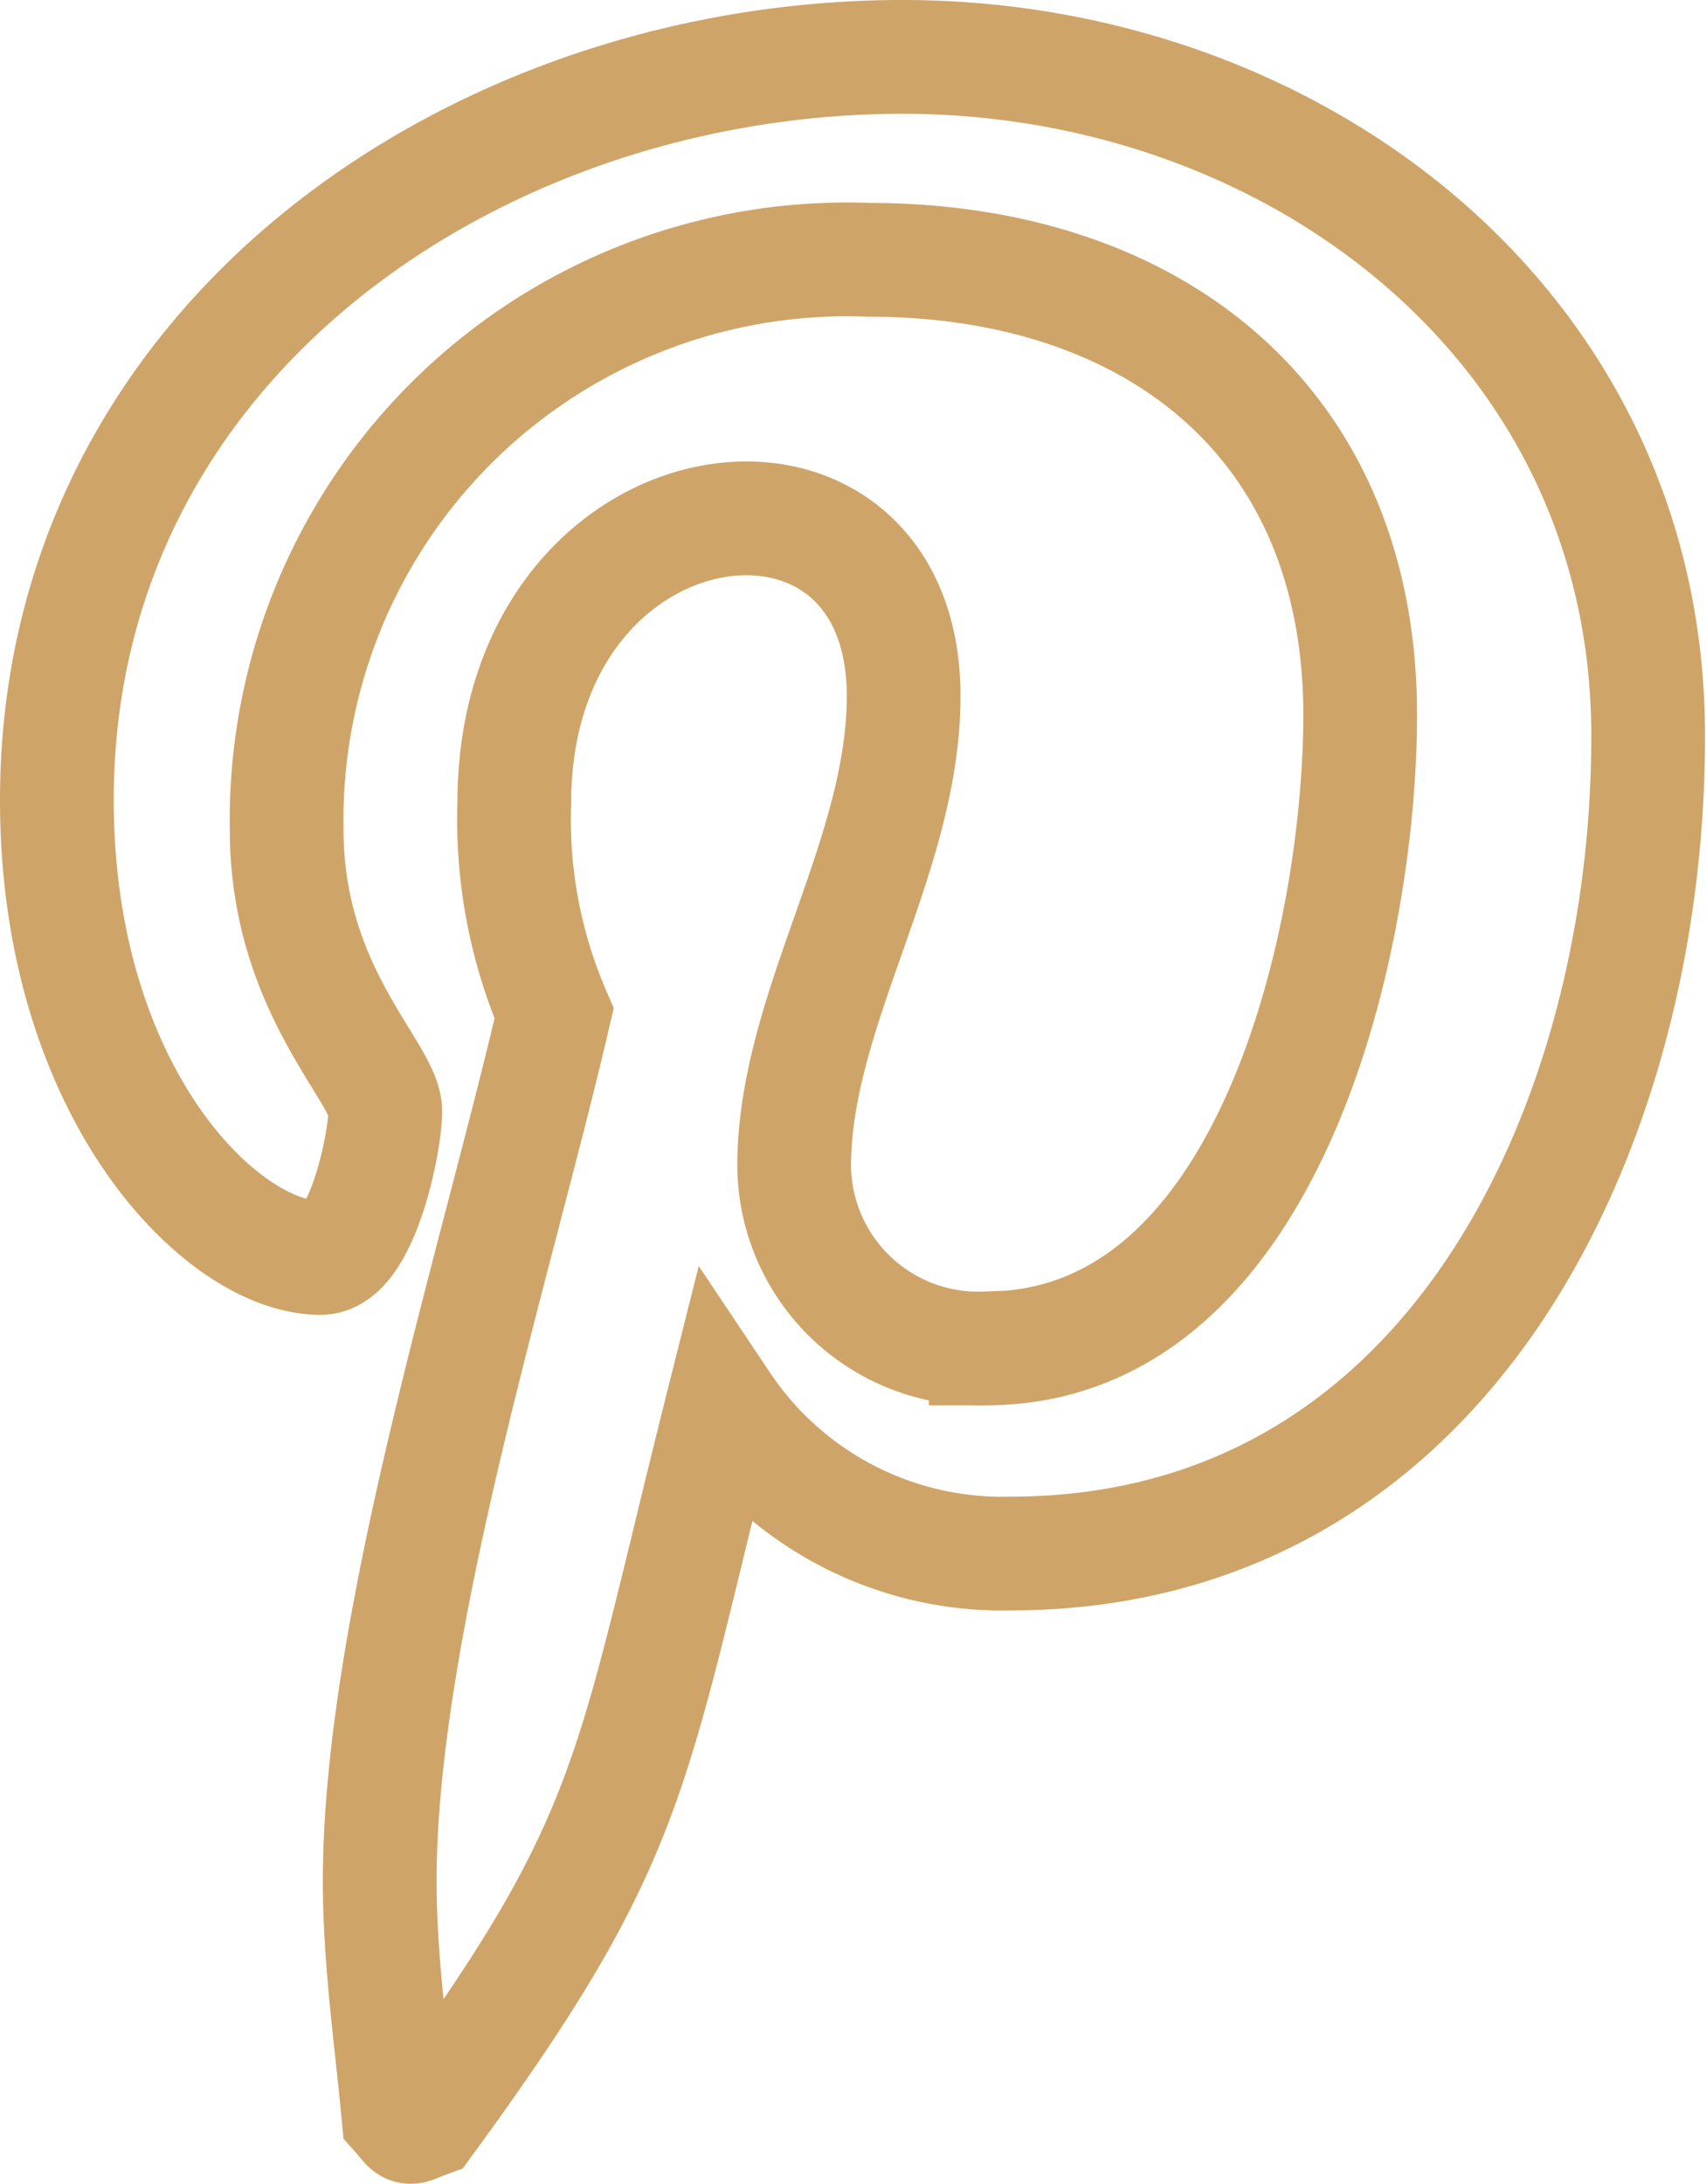
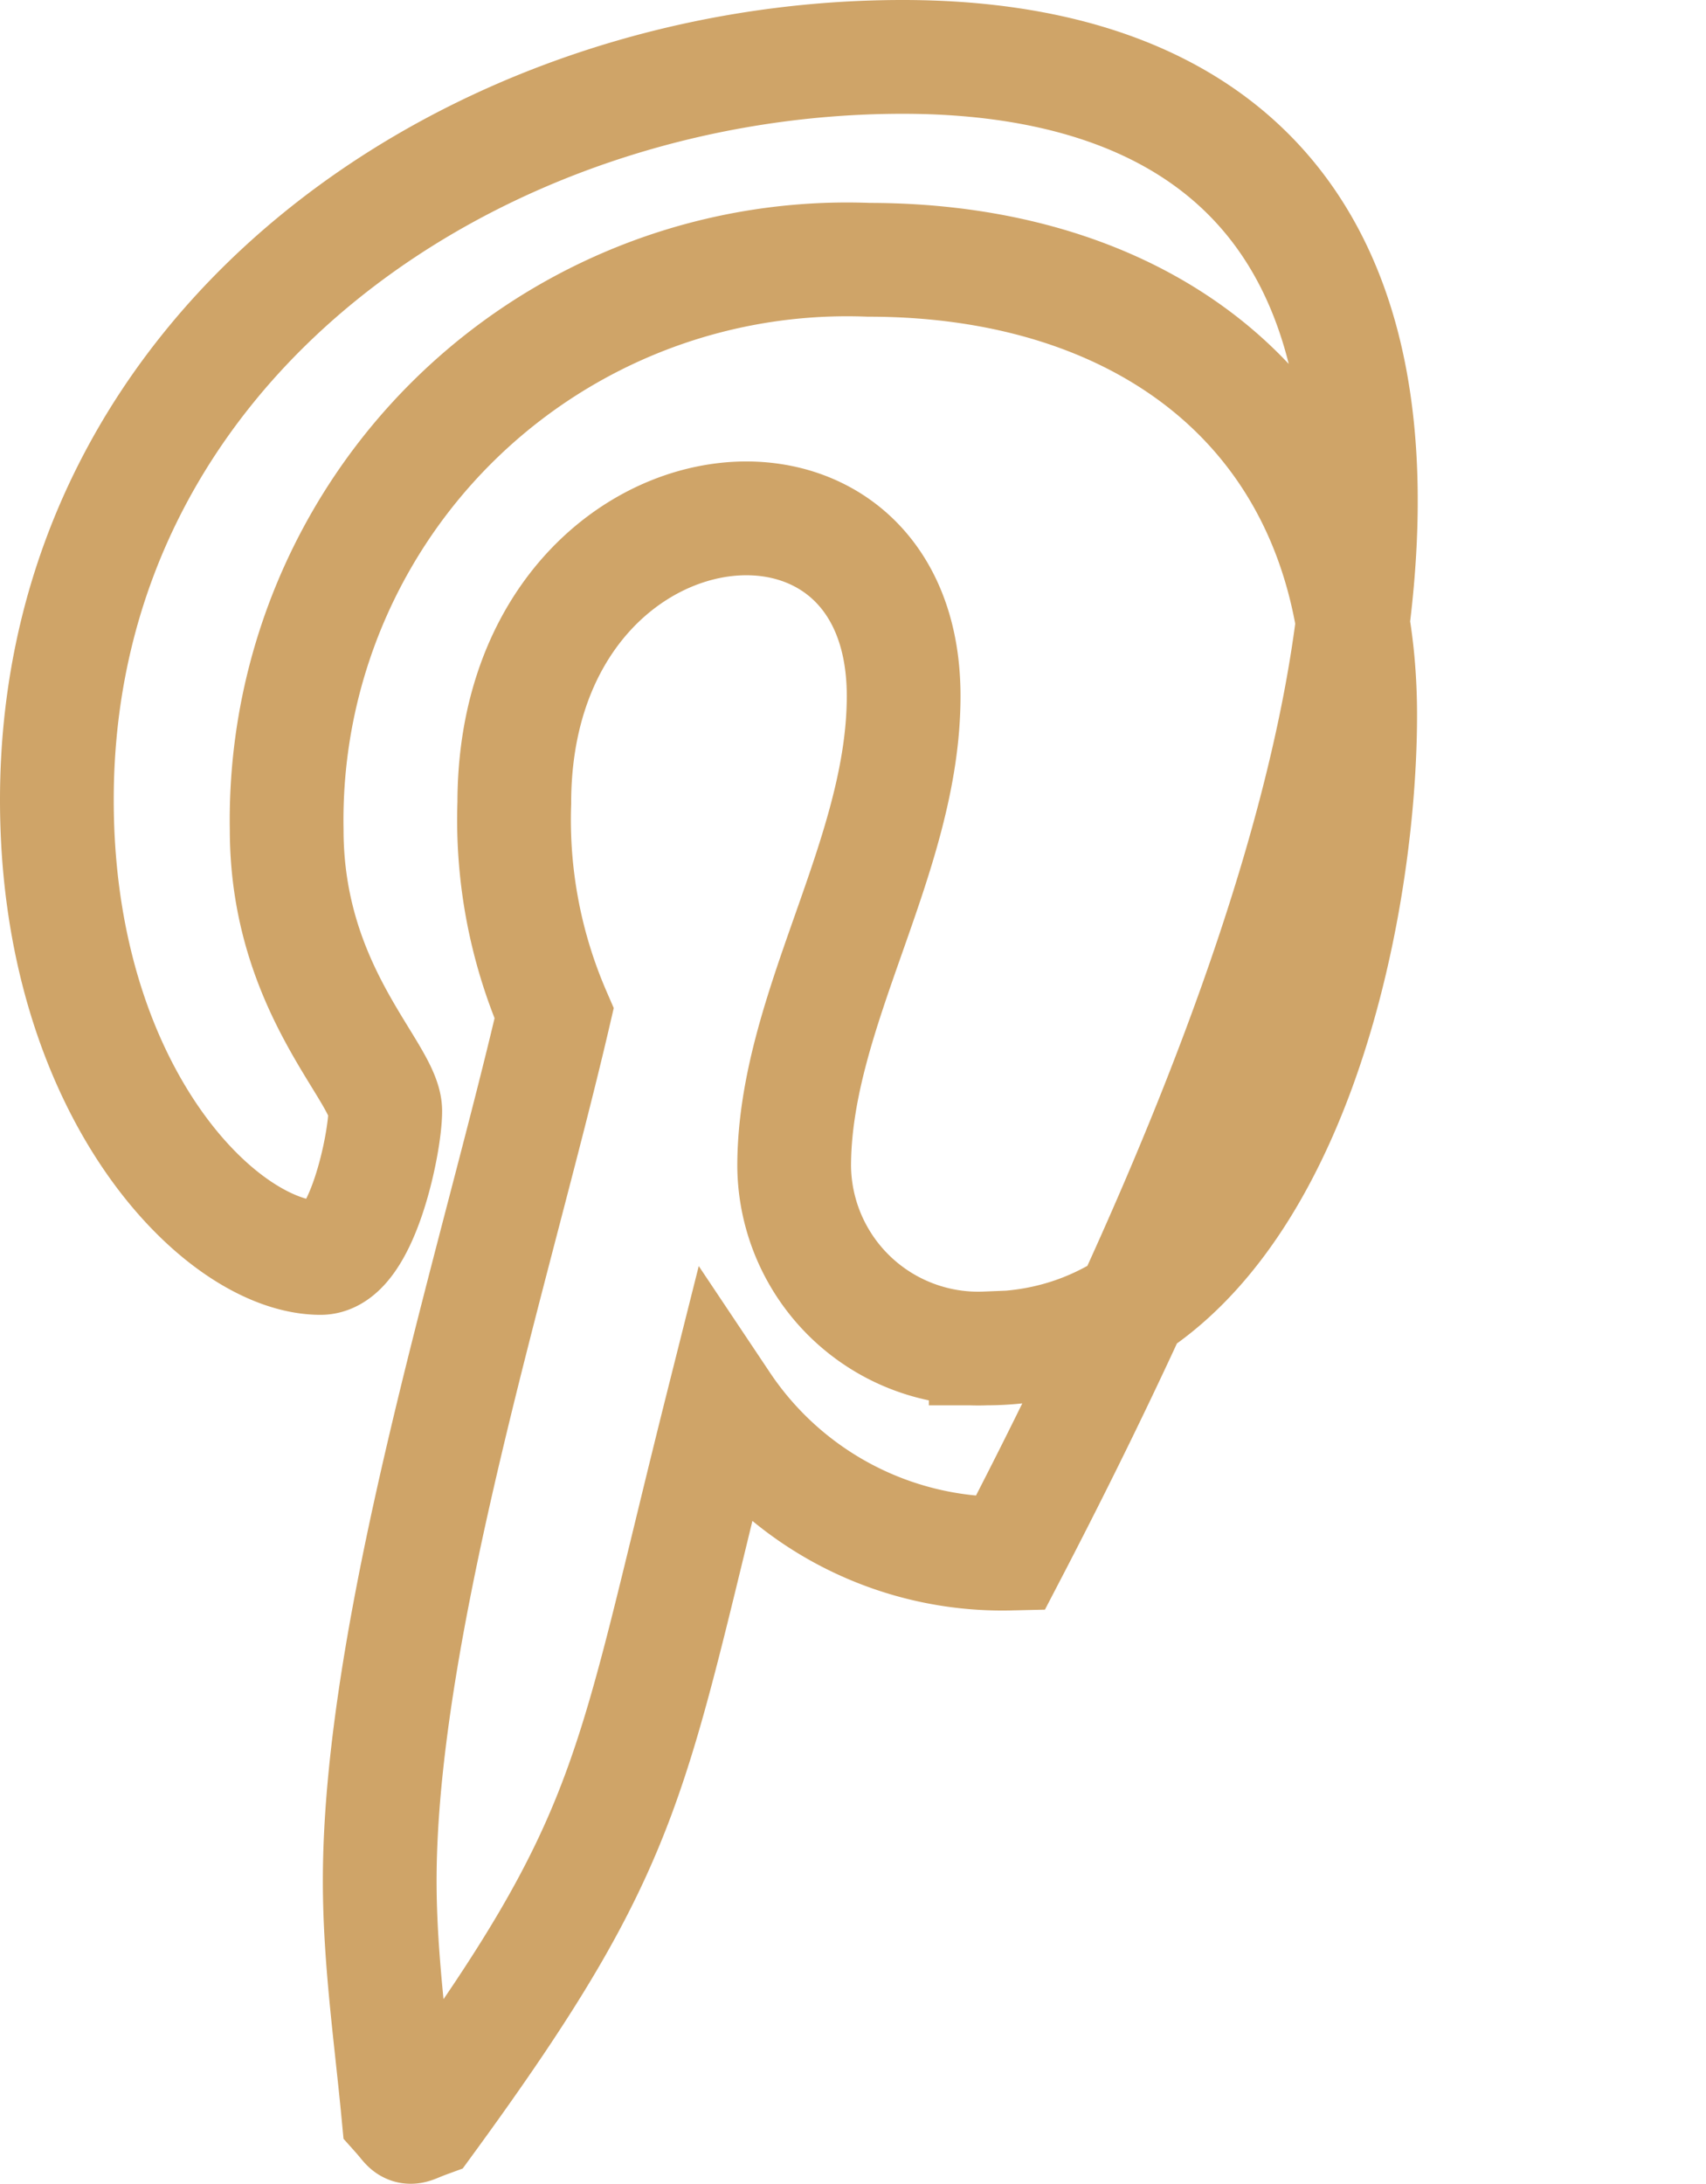
<svg xmlns="http://www.w3.org/2000/svg" width="22.5" height="28.793" viewBox="0 0 22.5 28.793">
  <defs>
    <style>.a{fill:none;stroke:#cfa468;stroke-width:1.5px;}</style>
  </defs>
-   <path class="a" d="M11.156.457C5.545.457,0,4.2,0,10.252c0,3.85,2.166,6.038,3.478,6.038.541,0,.853-1.509.853-1.936,0-.509-1.3-1.591-1.3-3.708a7.391,7.391,0,0,1,7.678-7.514c3.724,0,6.48,2.116,6.48,6,0,2.9-1.165,8.351-4.938,8.351a2.428,2.428,0,0,1-2.527-2.4c0-2.067,1.444-4.069,1.444-6.2,0-3.62-5.135-2.964-5.135,1.411a6.425,6.425,0,0,0,.525,2.773c-.755,3.248-2.3,8.088-2.3,11.435,0,1.034.148,2.051.246,3.084.186.208.093.186.377.082,2.756-3.773,2.658-4.512,3.9-9.45a4.436,4.436,0,0,0,3.79,1.969c5.808,0,8.416-5.66,8.416-10.762C21,4,16.308.457,11.156.457Z" transform="translate(0.75 0.293)" />
+   <path class="a" d="M11.156.457C5.545.457,0,4.2,0,10.252c0,3.85,2.166,6.038,3.478,6.038.541,0,.853-1.509.853-1.936,0-.509-1.3-1.591-1.3-3.708a7.391,7.391,0,0,1,7.678-7.514c3.724,0,6.48,2.116,6.48,6,0,2.9-1.165,8.351-4.938,8.351a2.428,2.428,0,0,1-2.527-2.4c0-2.067,1.444-4.069,1.444-6.2,0-3.62-5.135-2.964-5.135,1.411a6.425,6.425,0,0,0,.525,2.773c-.755,3.248-2.3,8.088-2.3,11.435,0,1.034.148,2.051.246,3.084.186.208.093.186.377.082,2.756-3.773,2.658-4.512,3.9-9.45a4.436,4.436,0,0,0,3.79,1.969C21,4,16.308.457,11.156.457Z" transform="translate(0.75 0.293)" />
</svg>